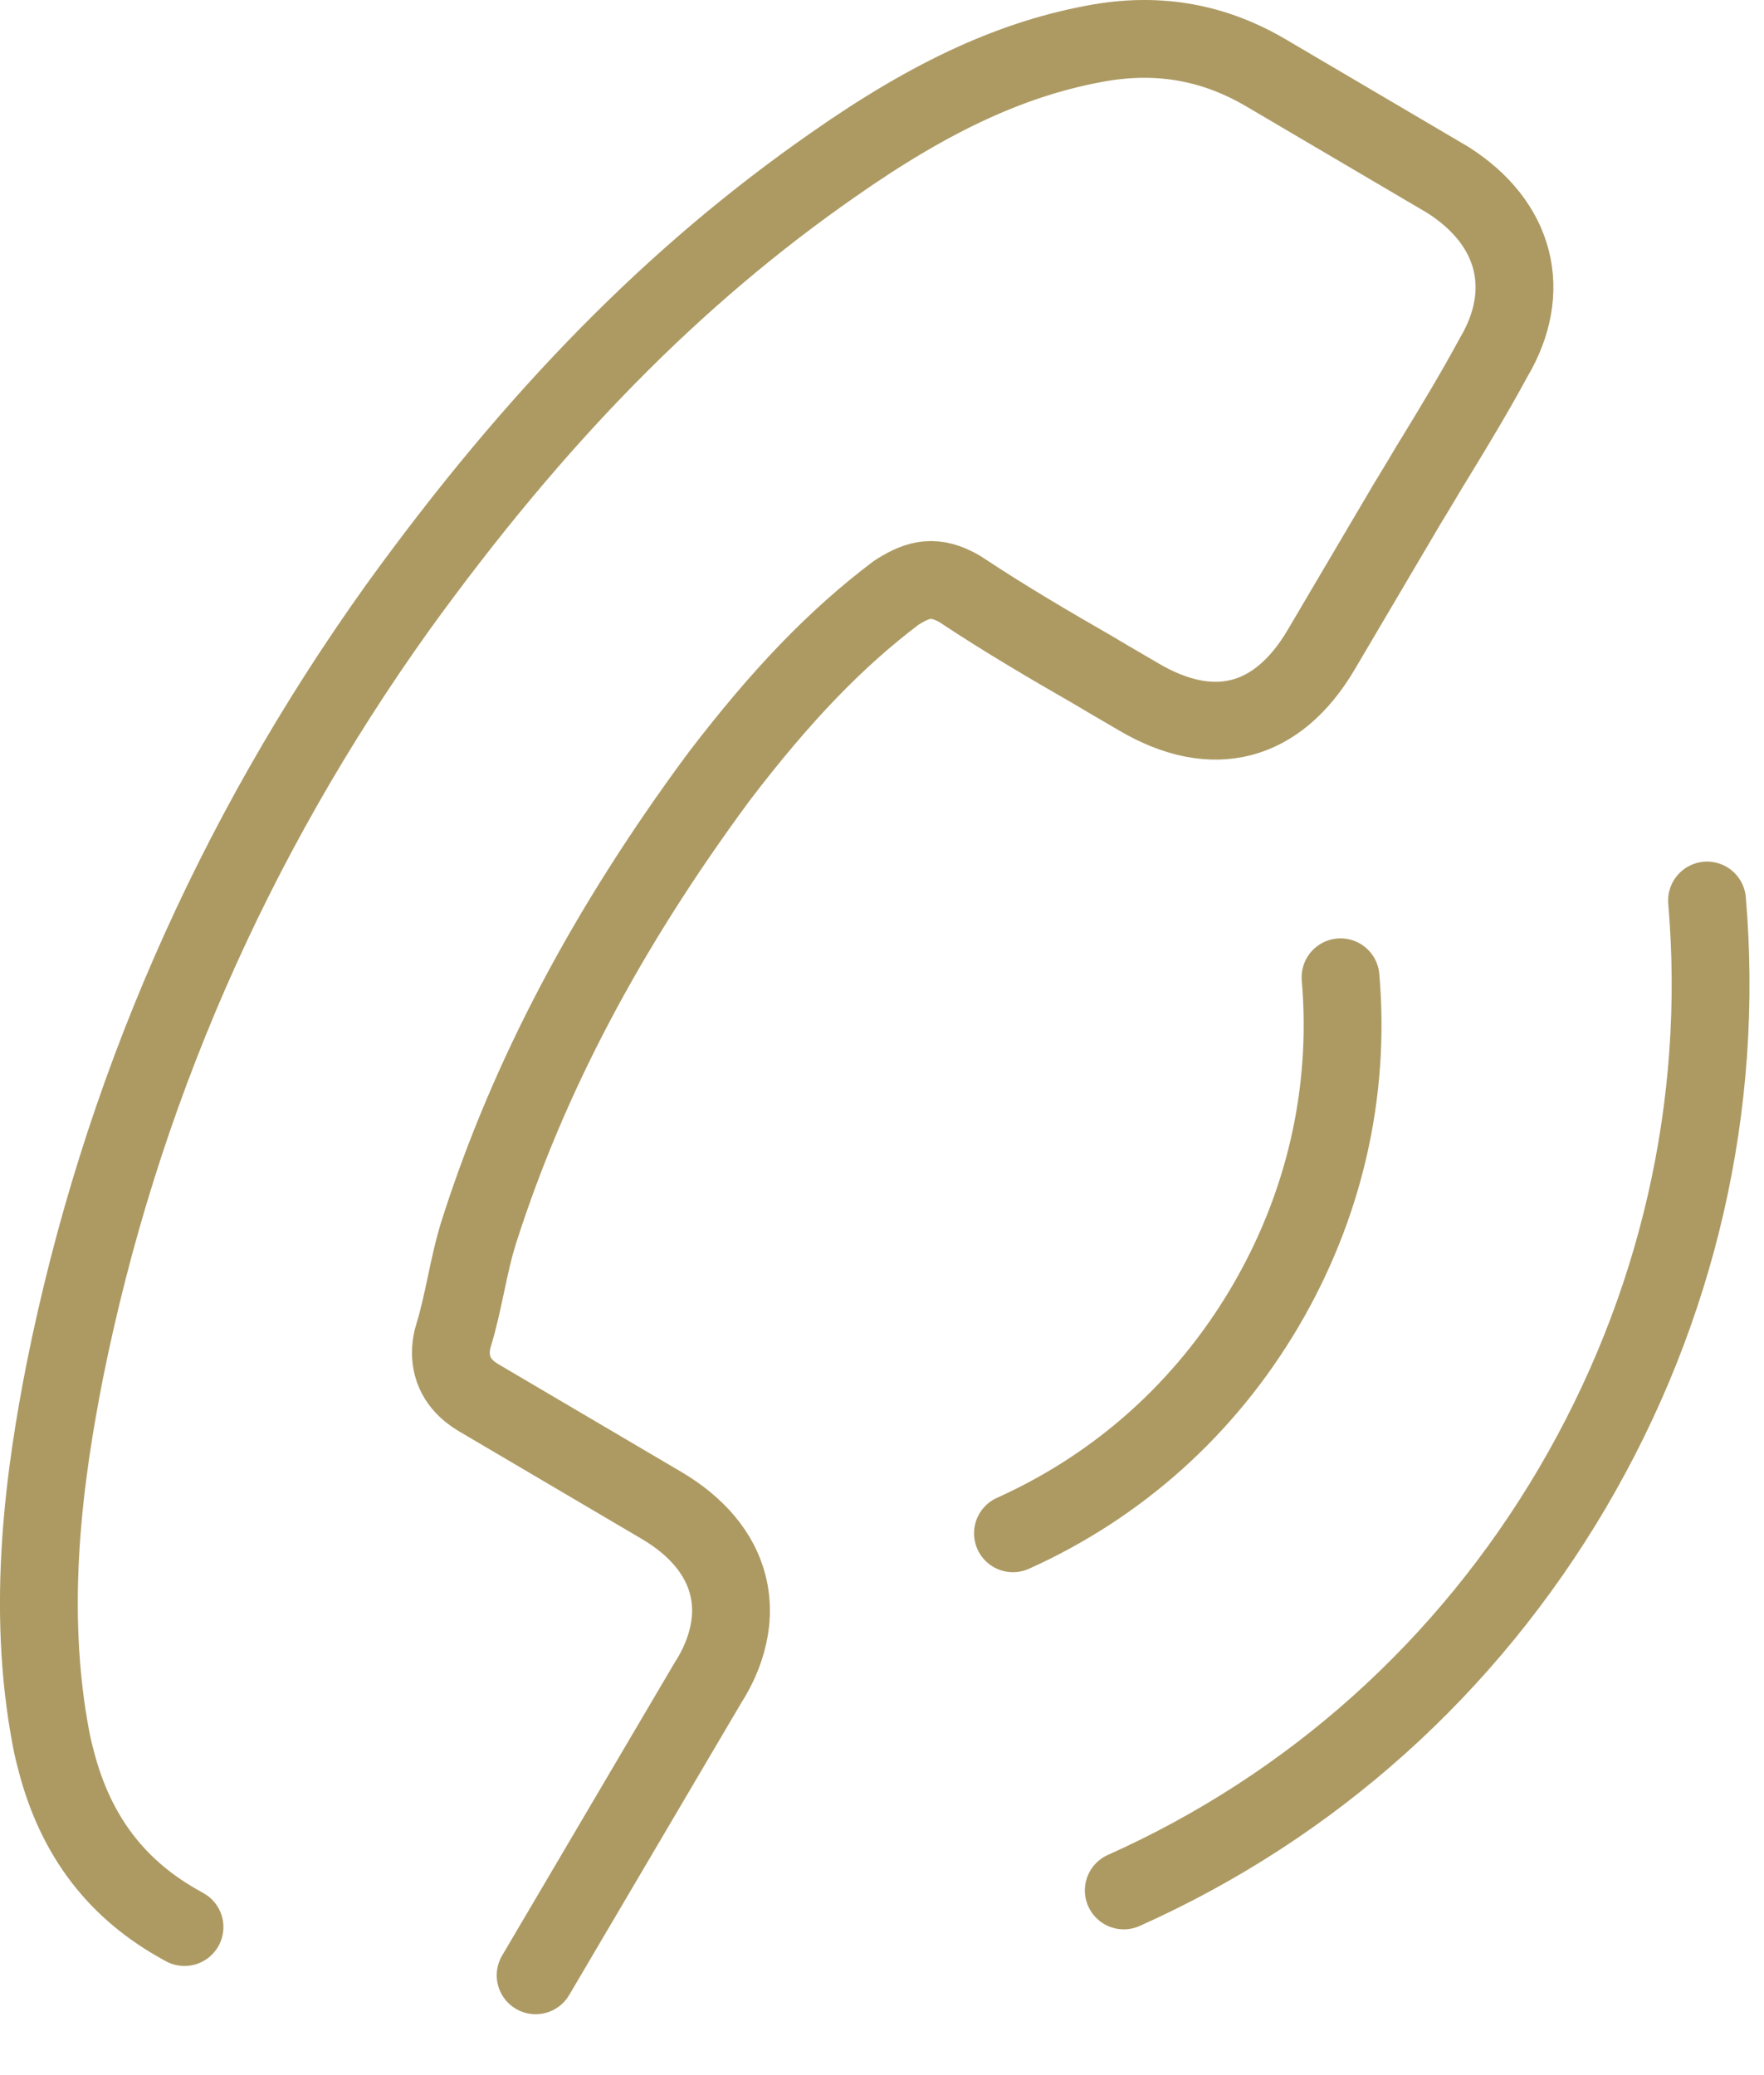
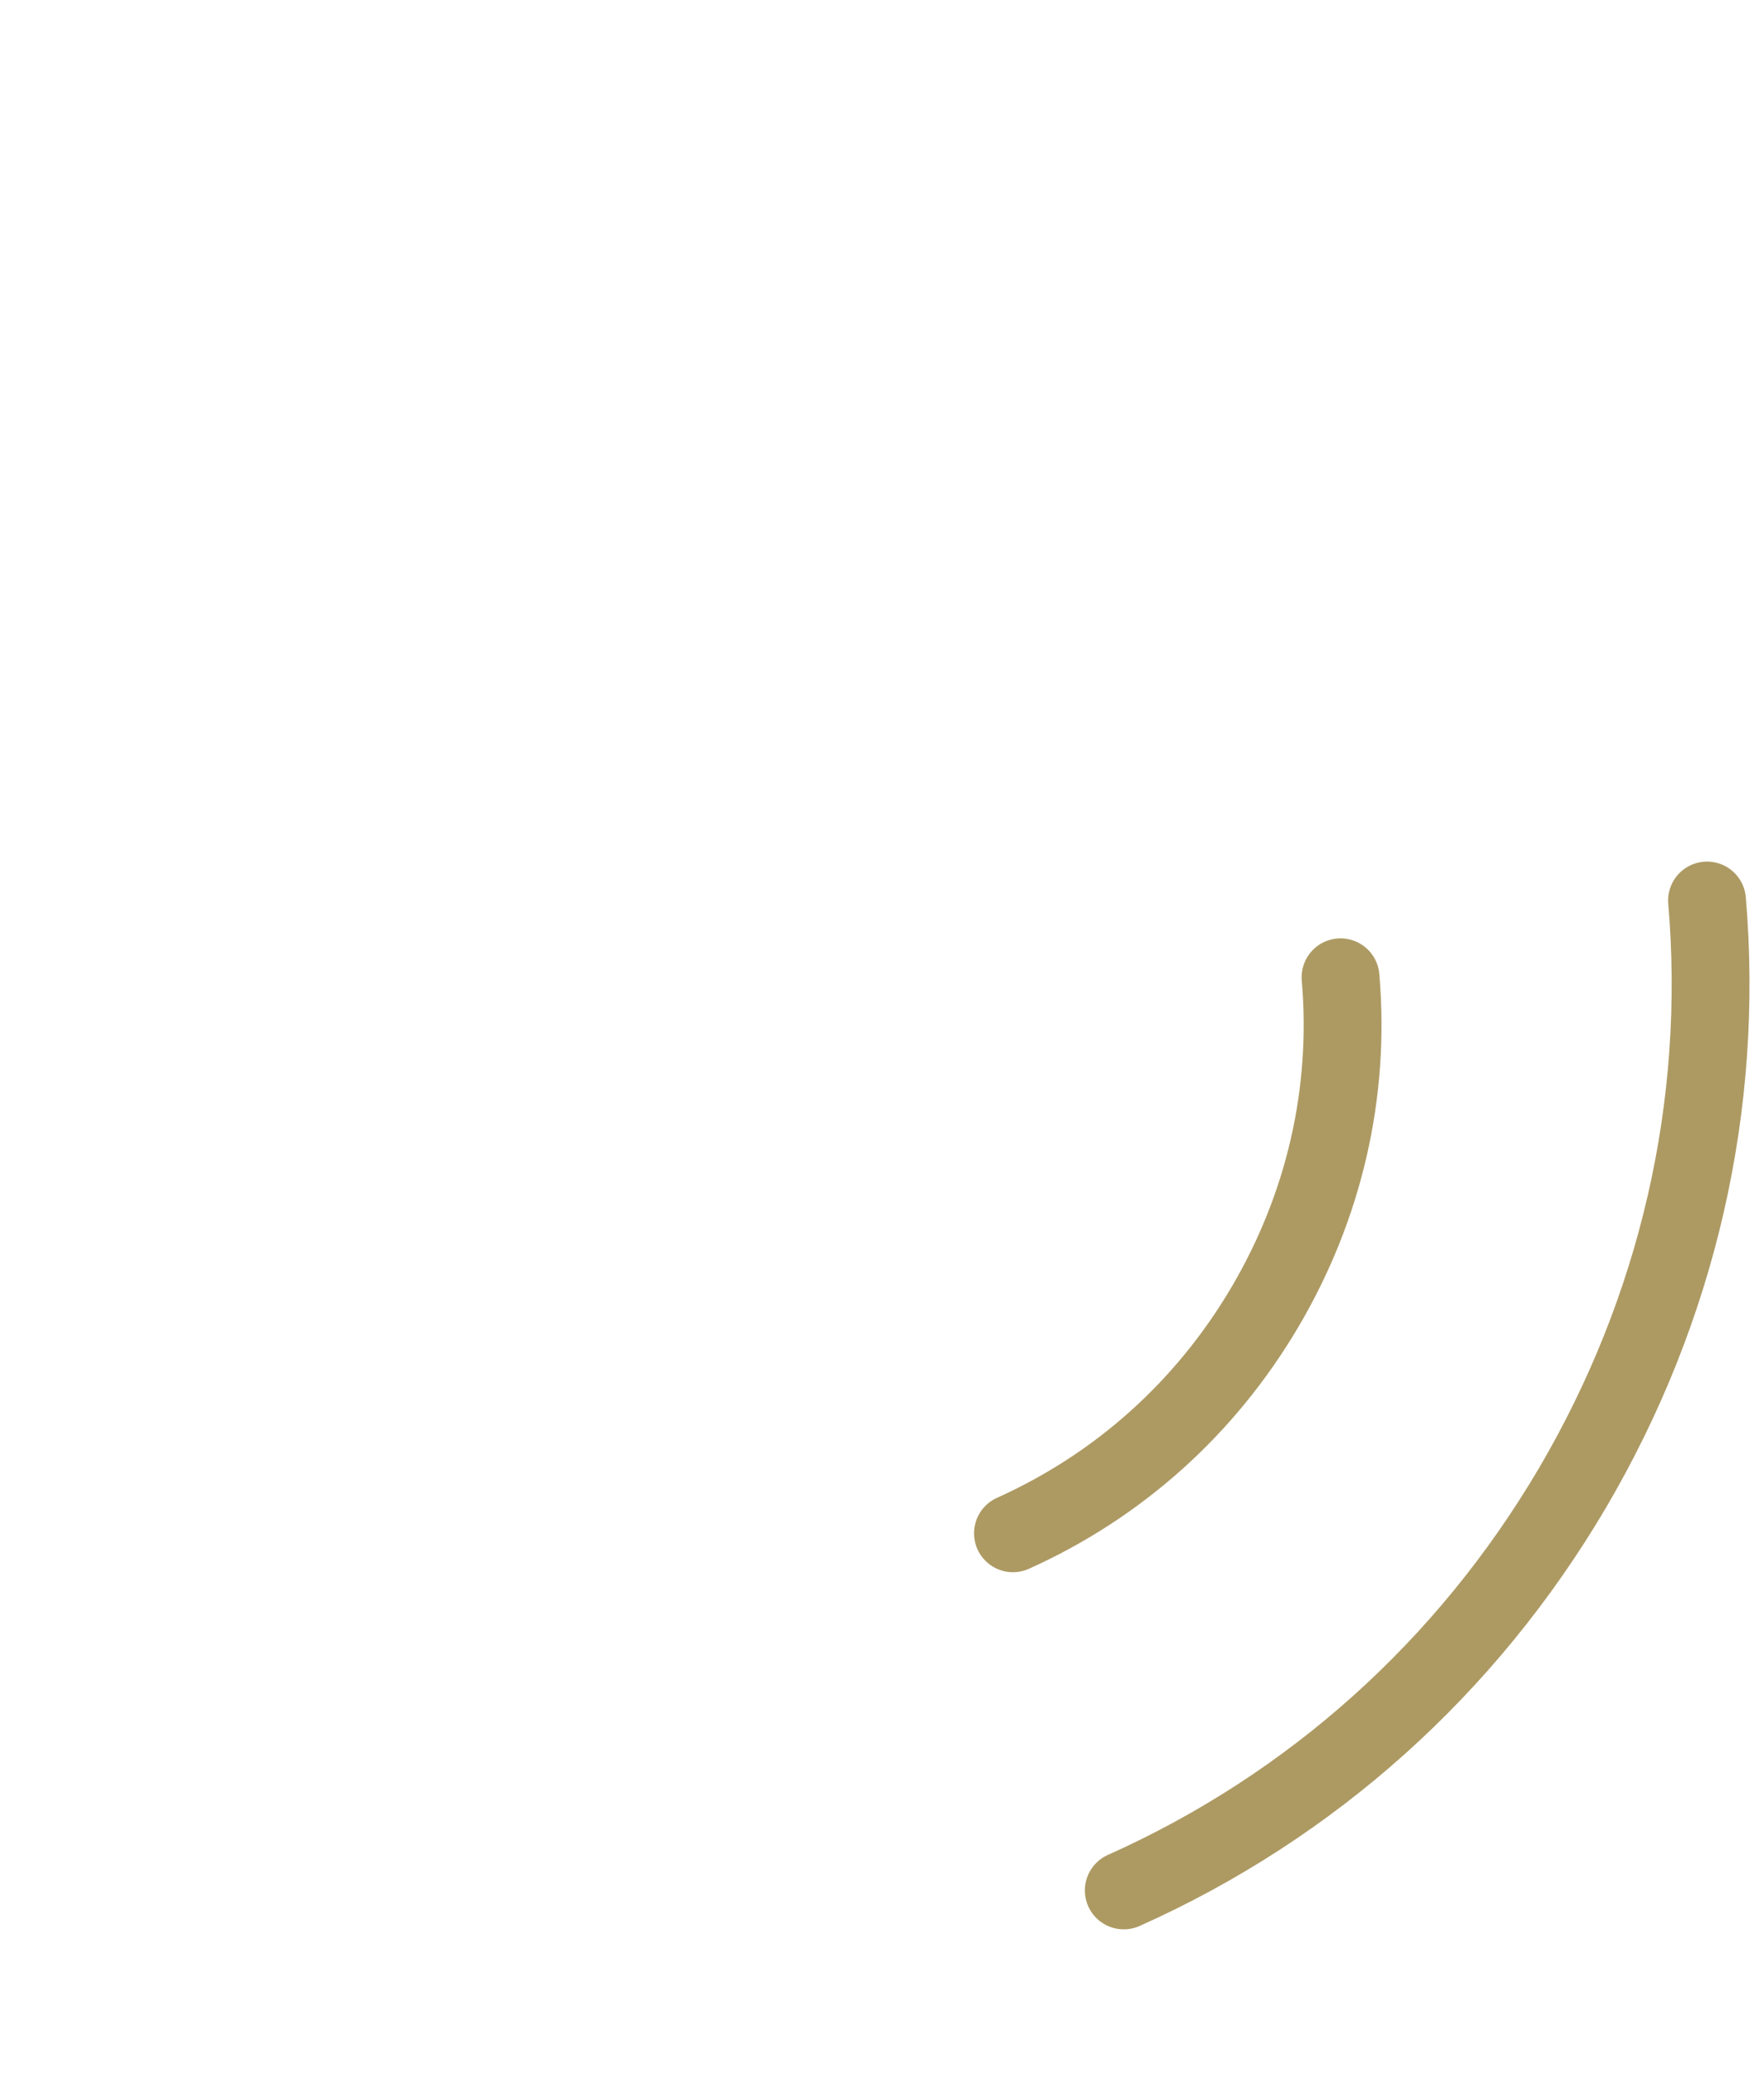
<svg xmlns="http://www.w3.org/2000/svg" width="17px" height="20px" viewBox="0 0 17 20" version="1.1">
  <title>UI/Call Icon</title>
  <g id="-" stroke="none" stroke-width="1" fill="none" fill-rule="evenodd" stroke-linecap="round" stroke-linejoin="round">
    <g id="Module/Header" transform="translate(-735, -7)" stroke="#AD9A63" stroke-width="0.75">
      <g id="Group-5" transform="translate(735, 7)">
        <path d="M12.919,9.419 L12.919,9.419 C13.015,10.53 12.762,11.627 12.19,12.598 C11.617,13.57 10.78,14.32 9.762,14.778 M16.451,8.679 C16.619,10.655 16.168,12.614 15.154,14.341 C14.136,16.07 12.641,17.41 10.83,18.22" id="Stroke-1" />
-         <path d="M5.162,19.038 L6.824,16.216 C6.941,16.035 7.117,15.675 7.013,15.271 C6.936,14.973 6.716,14.711 6.38,14.512 L4.631,13.482 C4.566,13.444 4.41,13.351 4.361,13.162 C4.34,13.082 4.34,12.999 4.361,12.905 C4.364,12.893 4.369,12.88 4.372,12.867 C4.418,12.717 4.452,12.559 4.489,12.386 C4.526,12.211 4.564,12.03 4.622,11.851 C5.096,10.374 5.848,8.95 6.918,7.5 C6.92,7.497 6.923,7.492 6.926,7.489 C7.529,6.699 8.057,6.151 8.639,5.712 L8.655,5.702 C8.851,5.58 9.011,5.537 9.252,5.678 C9.257,5.681 9.261,5.684 9.264,5.686 C9.694,5.971 10.13,6.226 10.527,6.454 C10.627,6.514 10.726,6.572 10.826,6.63 L10.973,6.716 C11.688,7.138 12.312,6.976 12.733,6.261 L13.553,4.87 C13.604,4.787 13.653,4.704 13.704,4.62 C13.751,4.54 13.799,4.46 13.847,4.383 C14.017,4.104 14.213,3.78 14.387,3.458 L14.396,3.442 C14.771,2.807 14.614,2.152 13.95,1.732 L12.207,0.706 C11.706,0.41 11.182,0.315 10.607,0.411 C9.784,0.553 8.991,0.915 8.034,1.585 C6.502,2.651 5.167,4.008 3.832,5.856 C2.232,8.094 1.155,10.568 0.625,13.21 C0.433,14.188 0.246,15.475 0.493,16.764 C0.506,16.834 0.524,16.907 0.542,16.974 C0.731,17.7 1.129,18.22 1.762,18.564 C1.768,18.567 1.774,18.57 1.778,18.573" id="Stroke-3" />
      </g>
    </g>
  </g>
</svg>